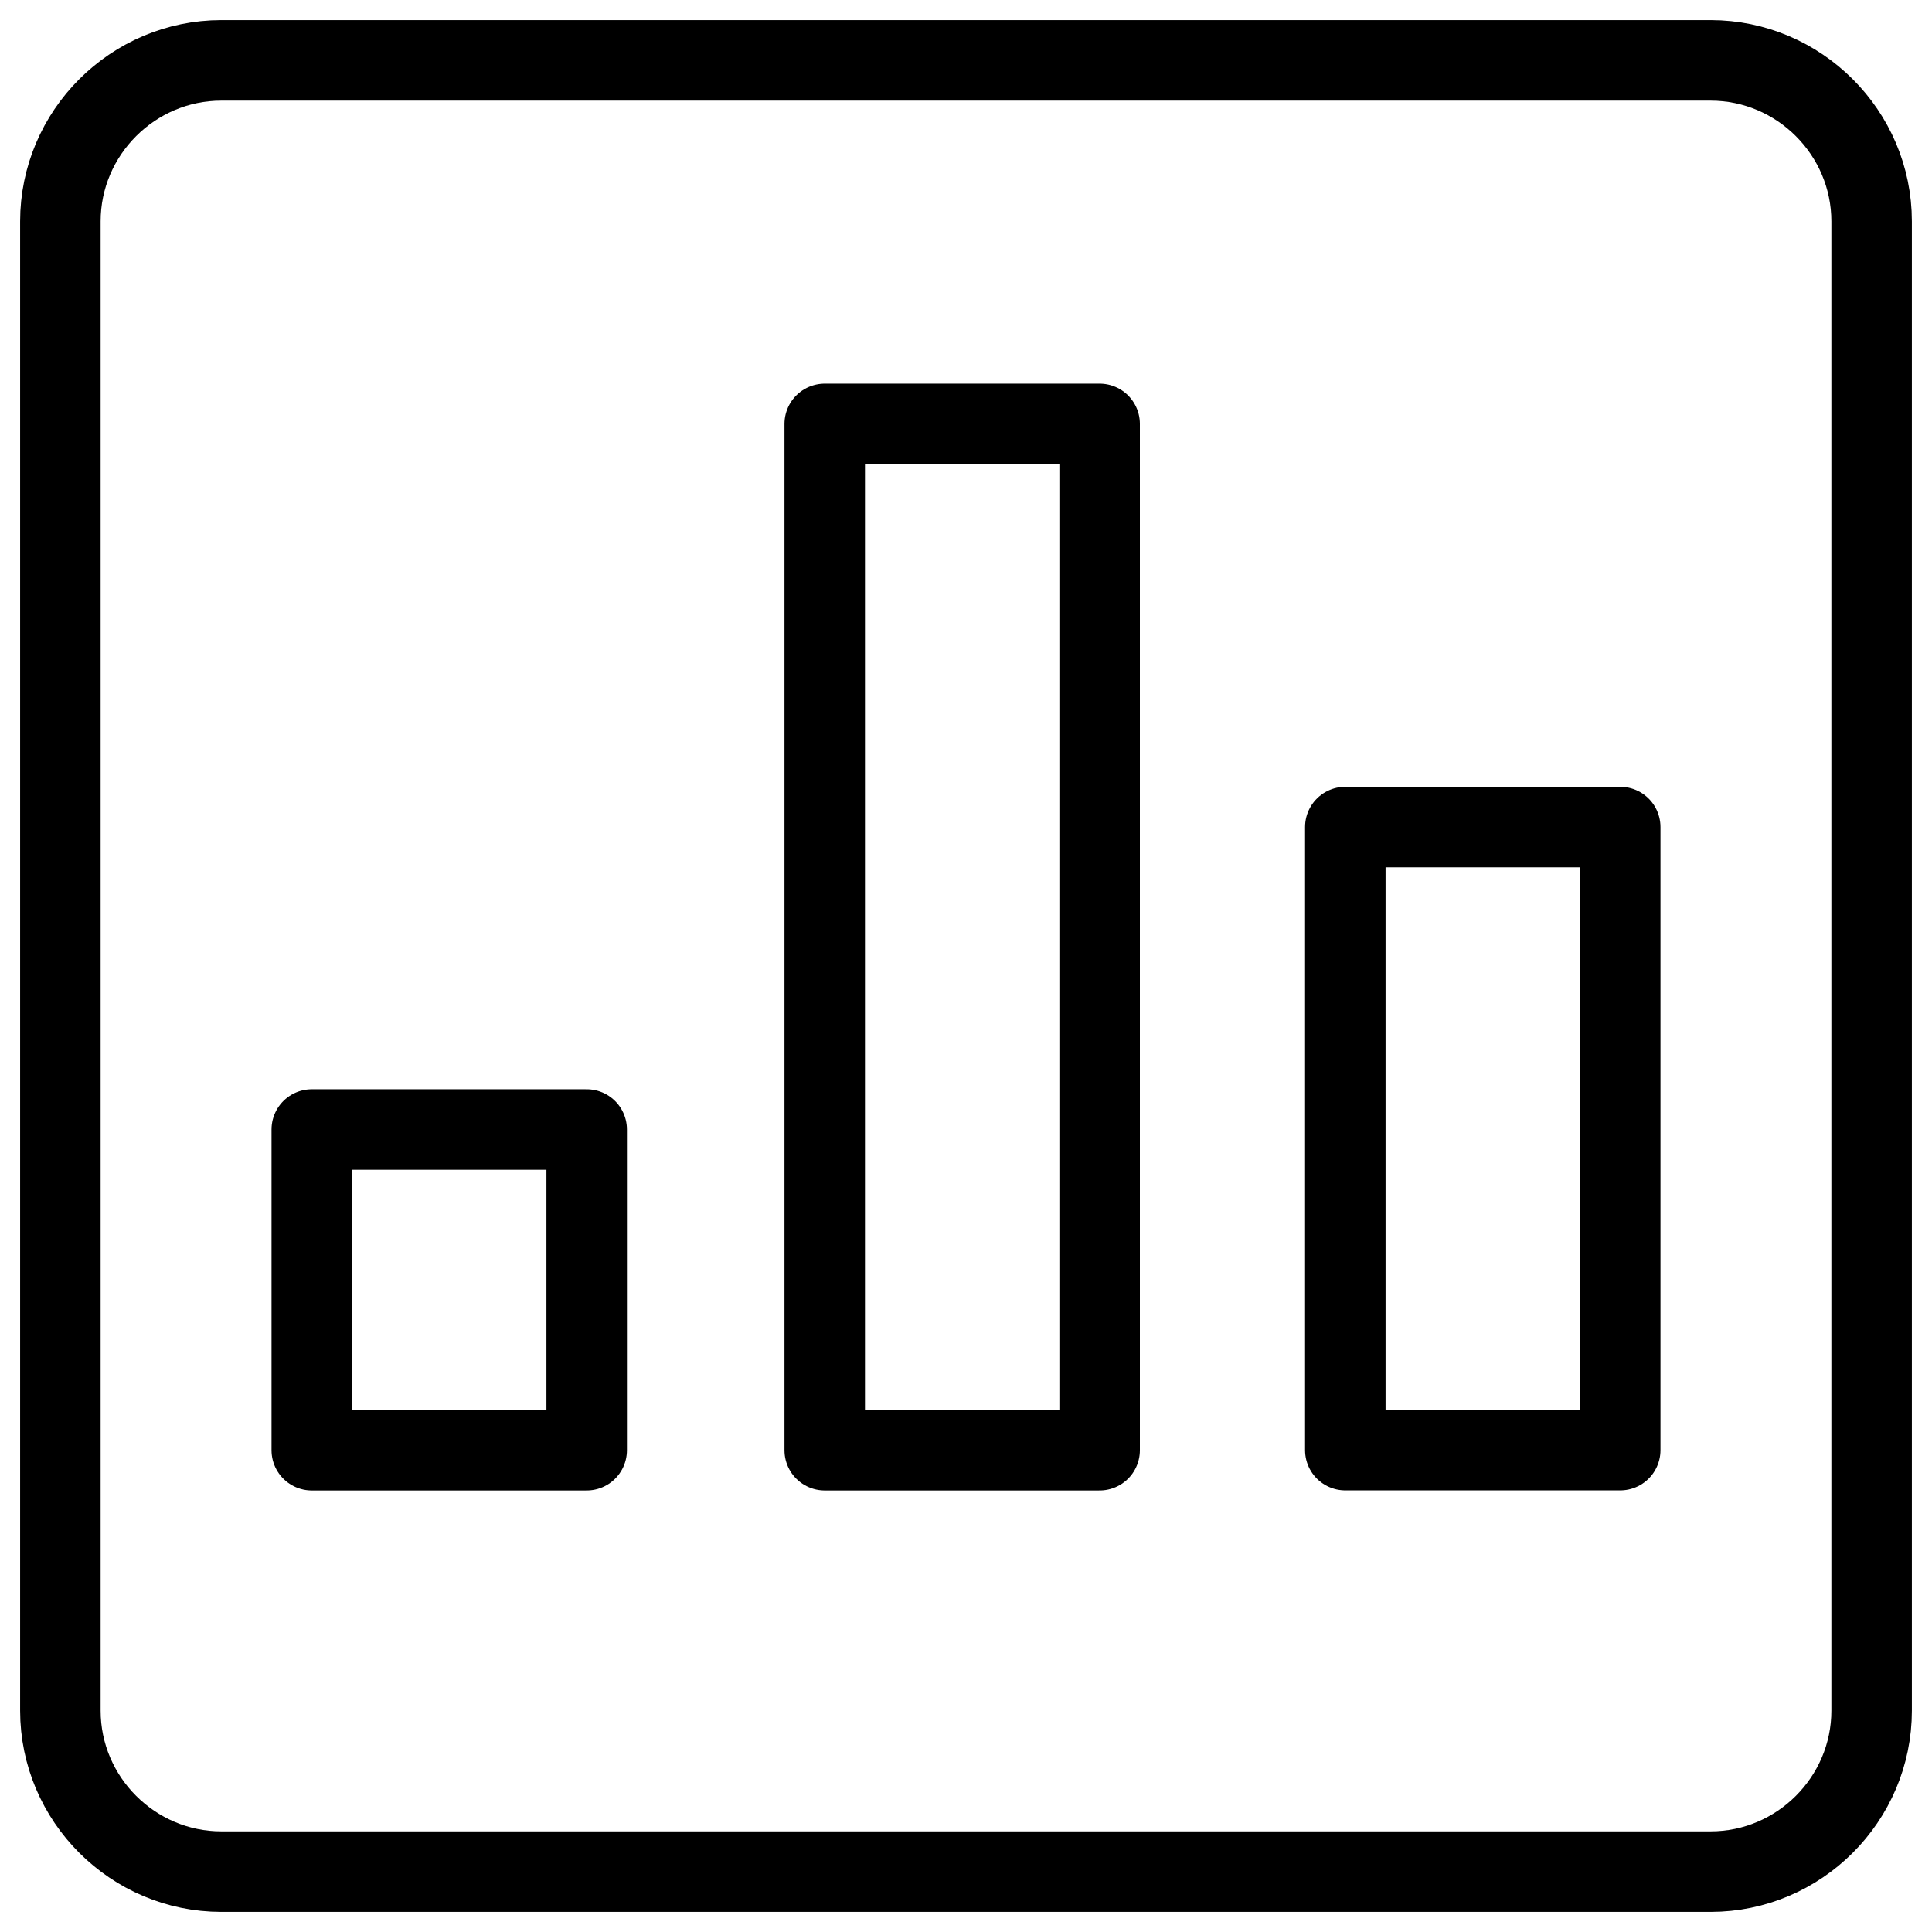
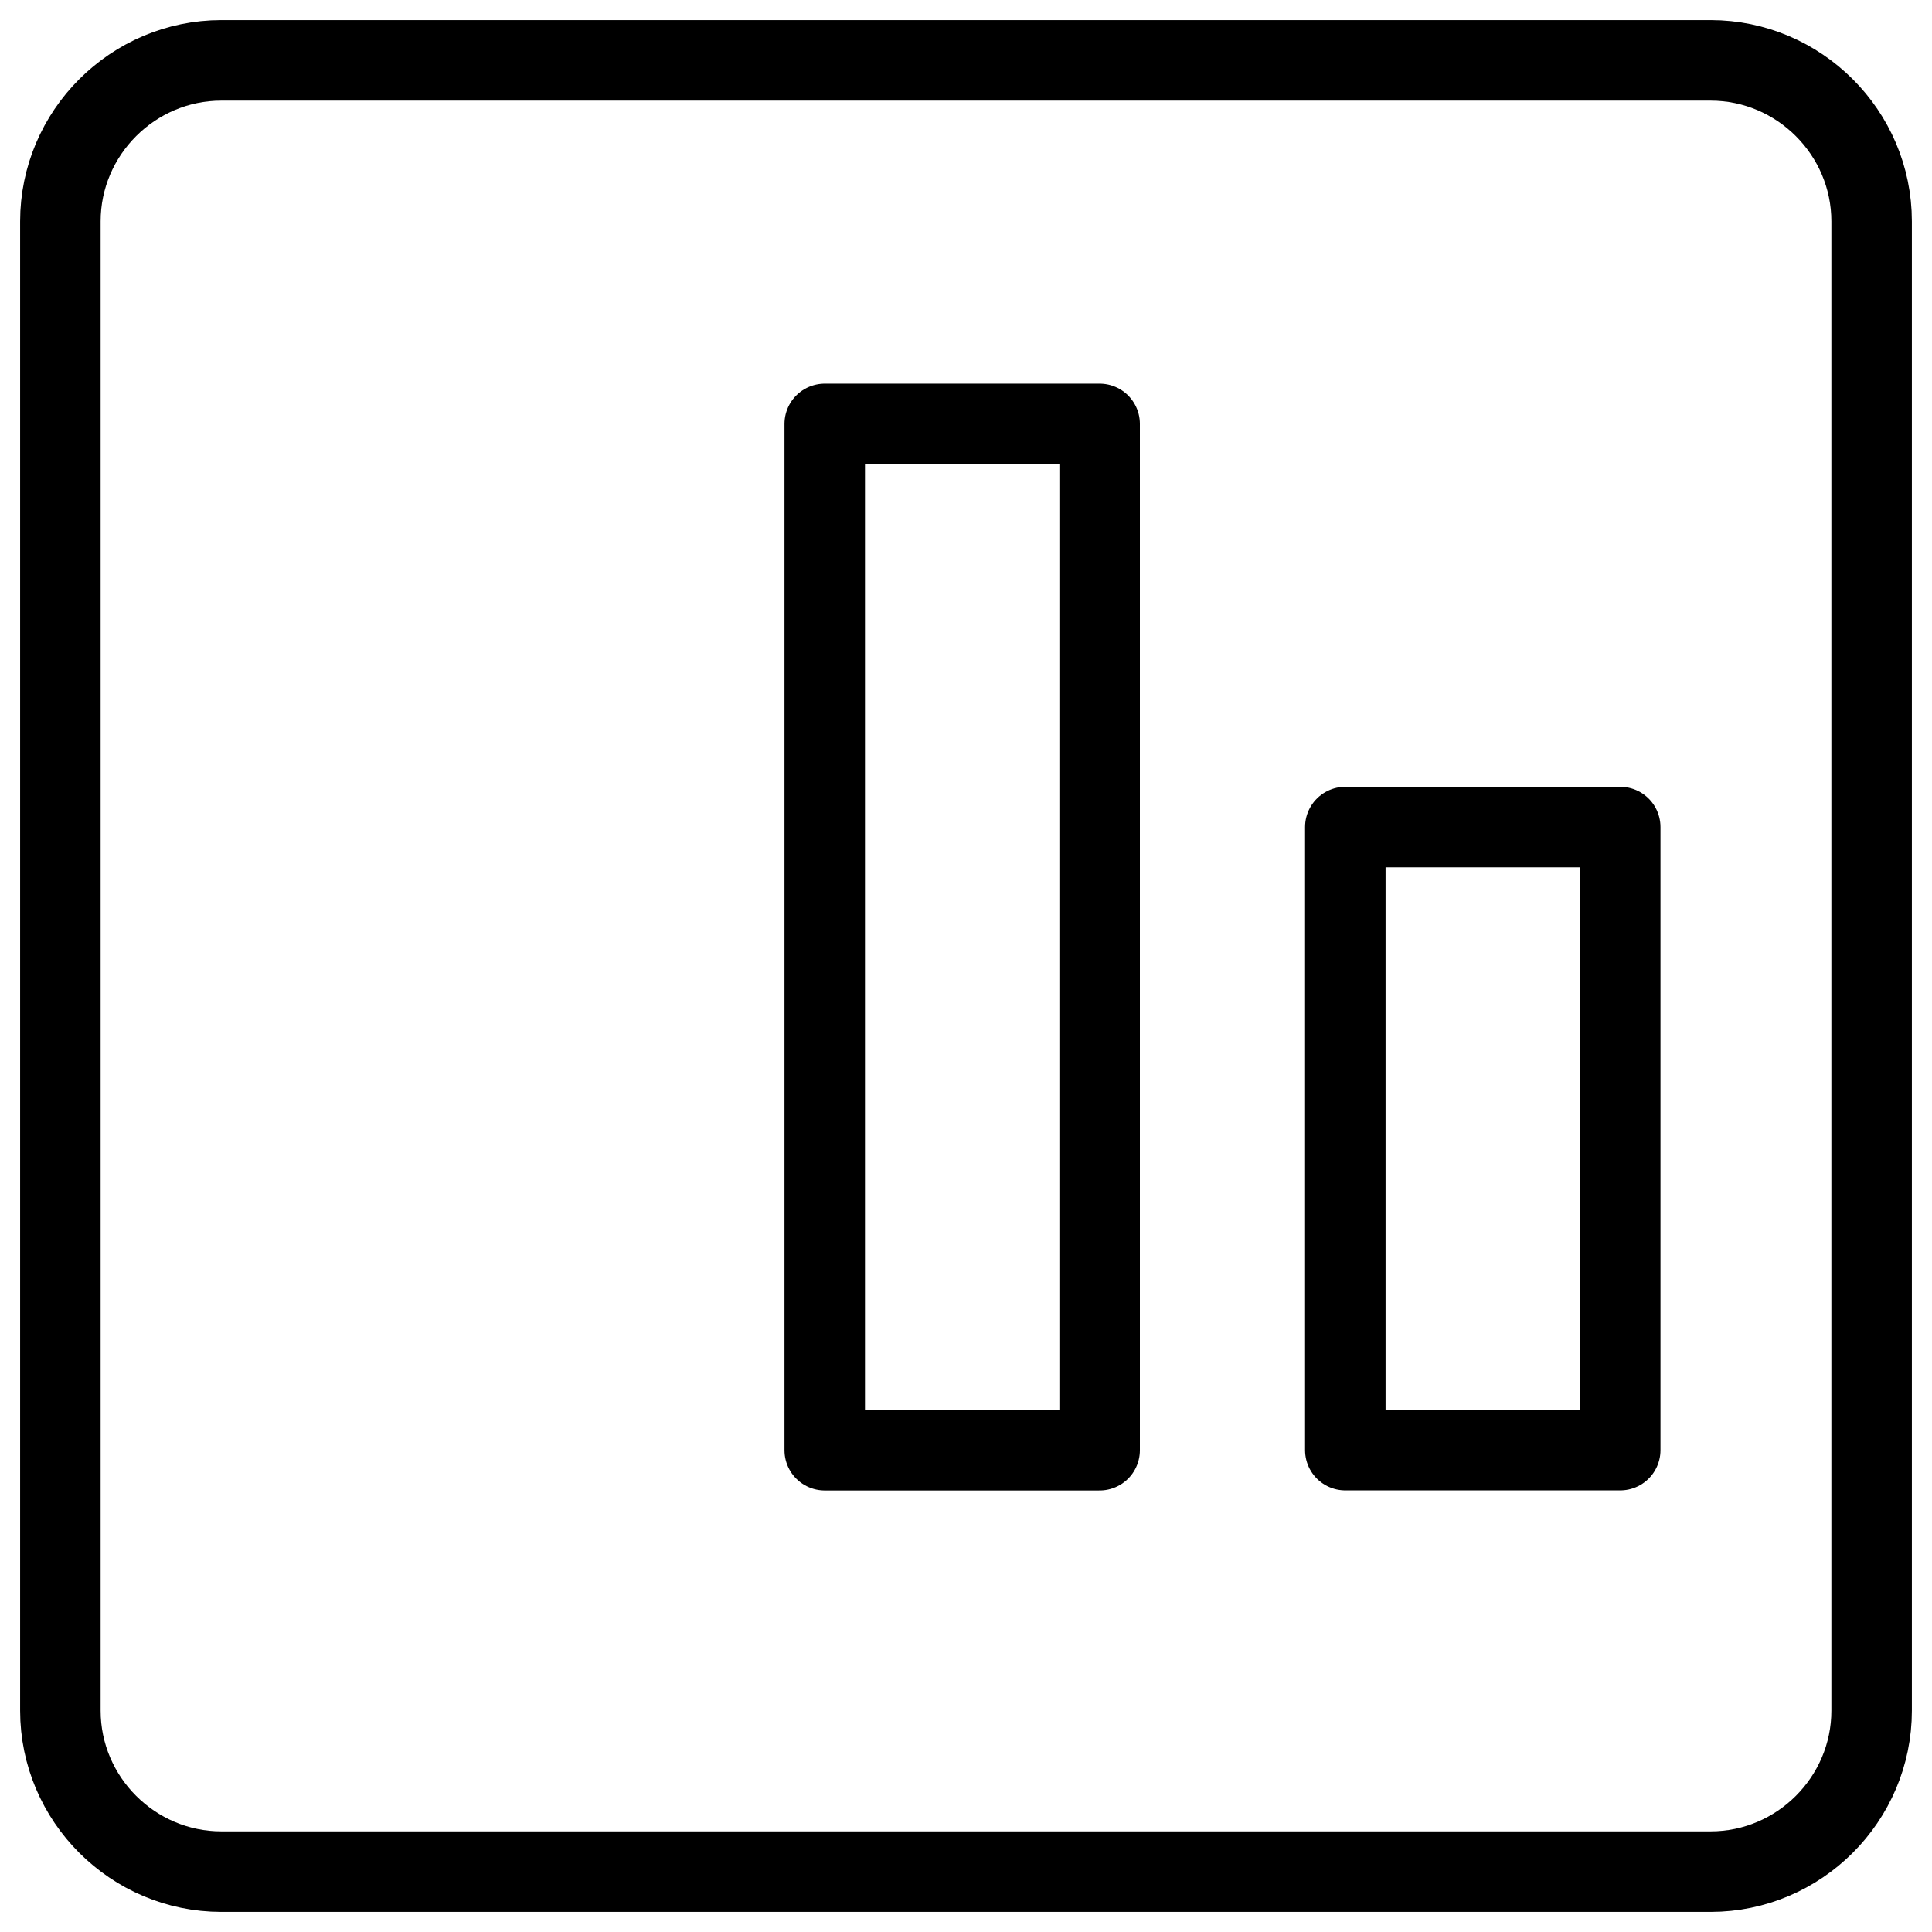
<svg xmlns="http://www.w3.org/2000/svg" fill="none" viewBox="0 0 24 24">
  <path stroke="#000000" stroke-linecap="round" stroke-linejoin="round" stroke-miterlimit="10" d="M23.25 21.25c0 1.1 -0.9 2 -2 2H2.75c-1.1 0 -2 -0.9 -2 -2V2.75c0 -1.1 0.9 -2 2 -2h18.5c1.1 0 2 0.9 2 2v18.5Z" stroke-width="1" />
-   <path stroke="#000000" stroke-linecap="round" stroke-linejoin="round" stroke-miterlimit="10" d="M7.288 14.031H3.873v3.984h3.415v-3.984Z" stroke-width="1" />
  <path stroke="#000000" stroke-linecap="round" stroke-linejoin="round" stroke-miterlimit="10" d="M13.66 5.266h-3.415V18.015h3.415V5.266Z" stroke-width="1" />
  <path stroke="#000000" stroke-linecap="round" stroke-linejoin="round" stroke-miterlimit="10" d="M20.127 10.274h-3.415v7.74h3.415v-7.74Z" stroke-width="1" />
</svg>